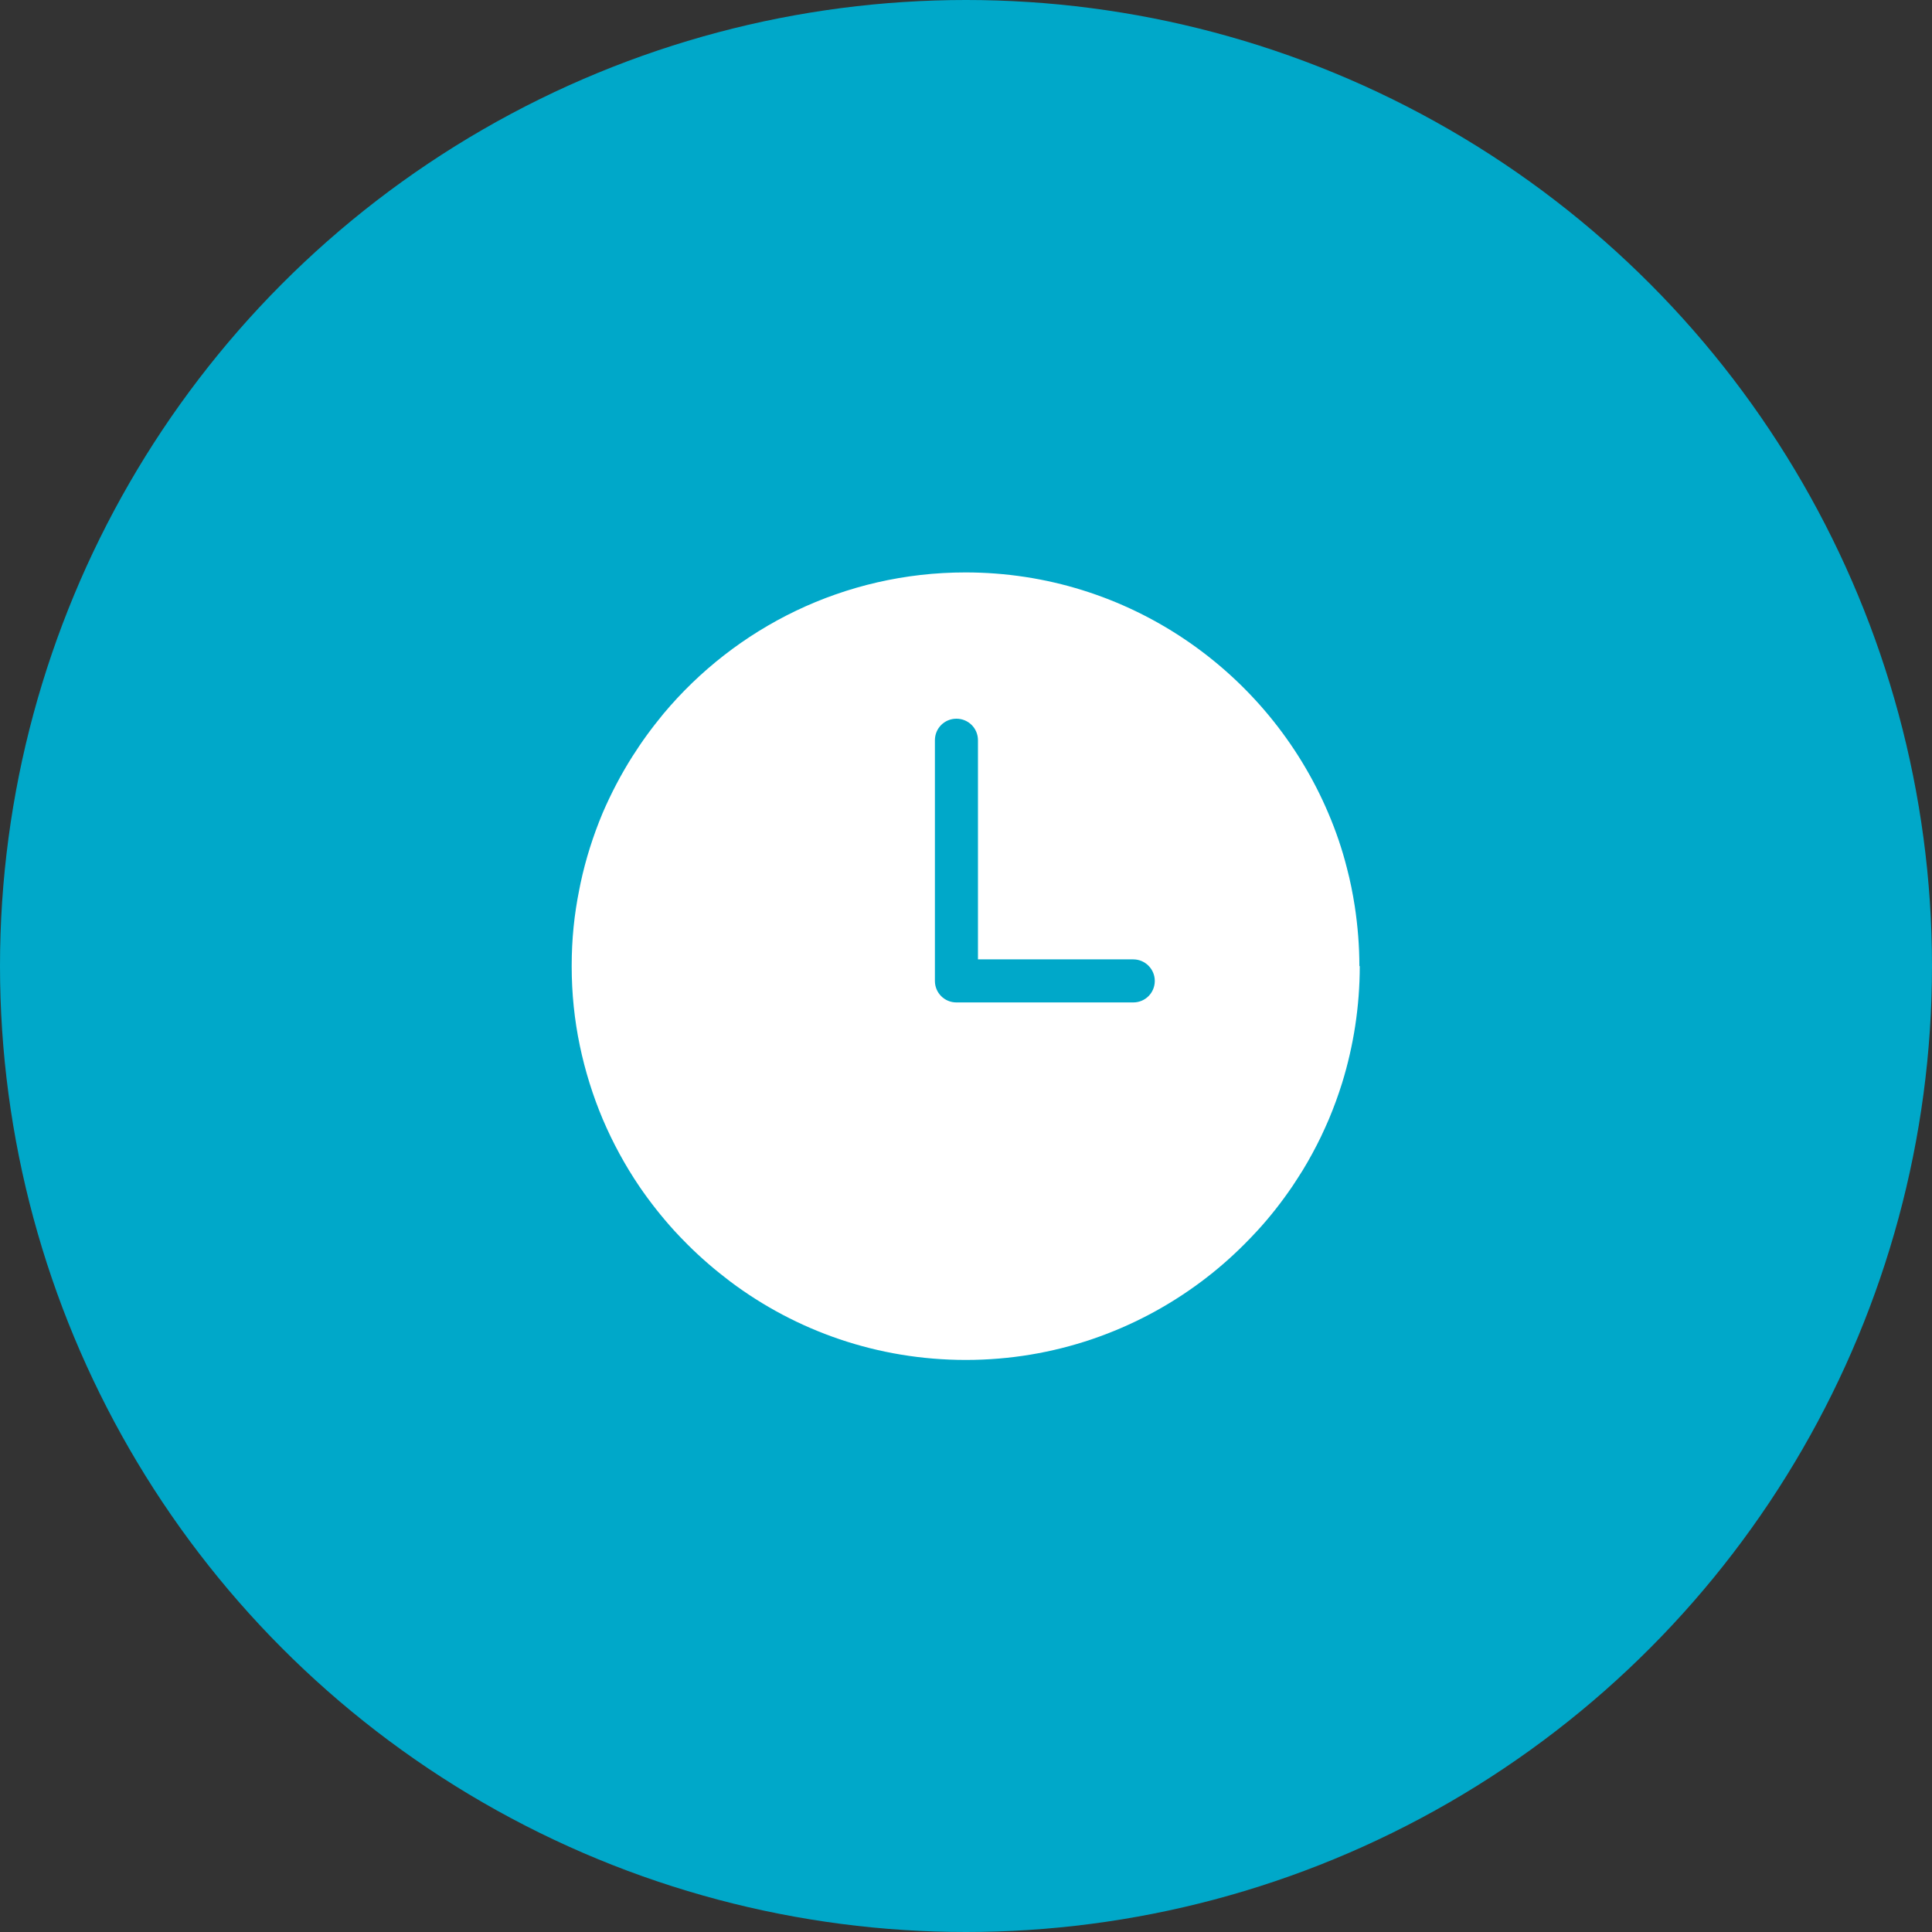
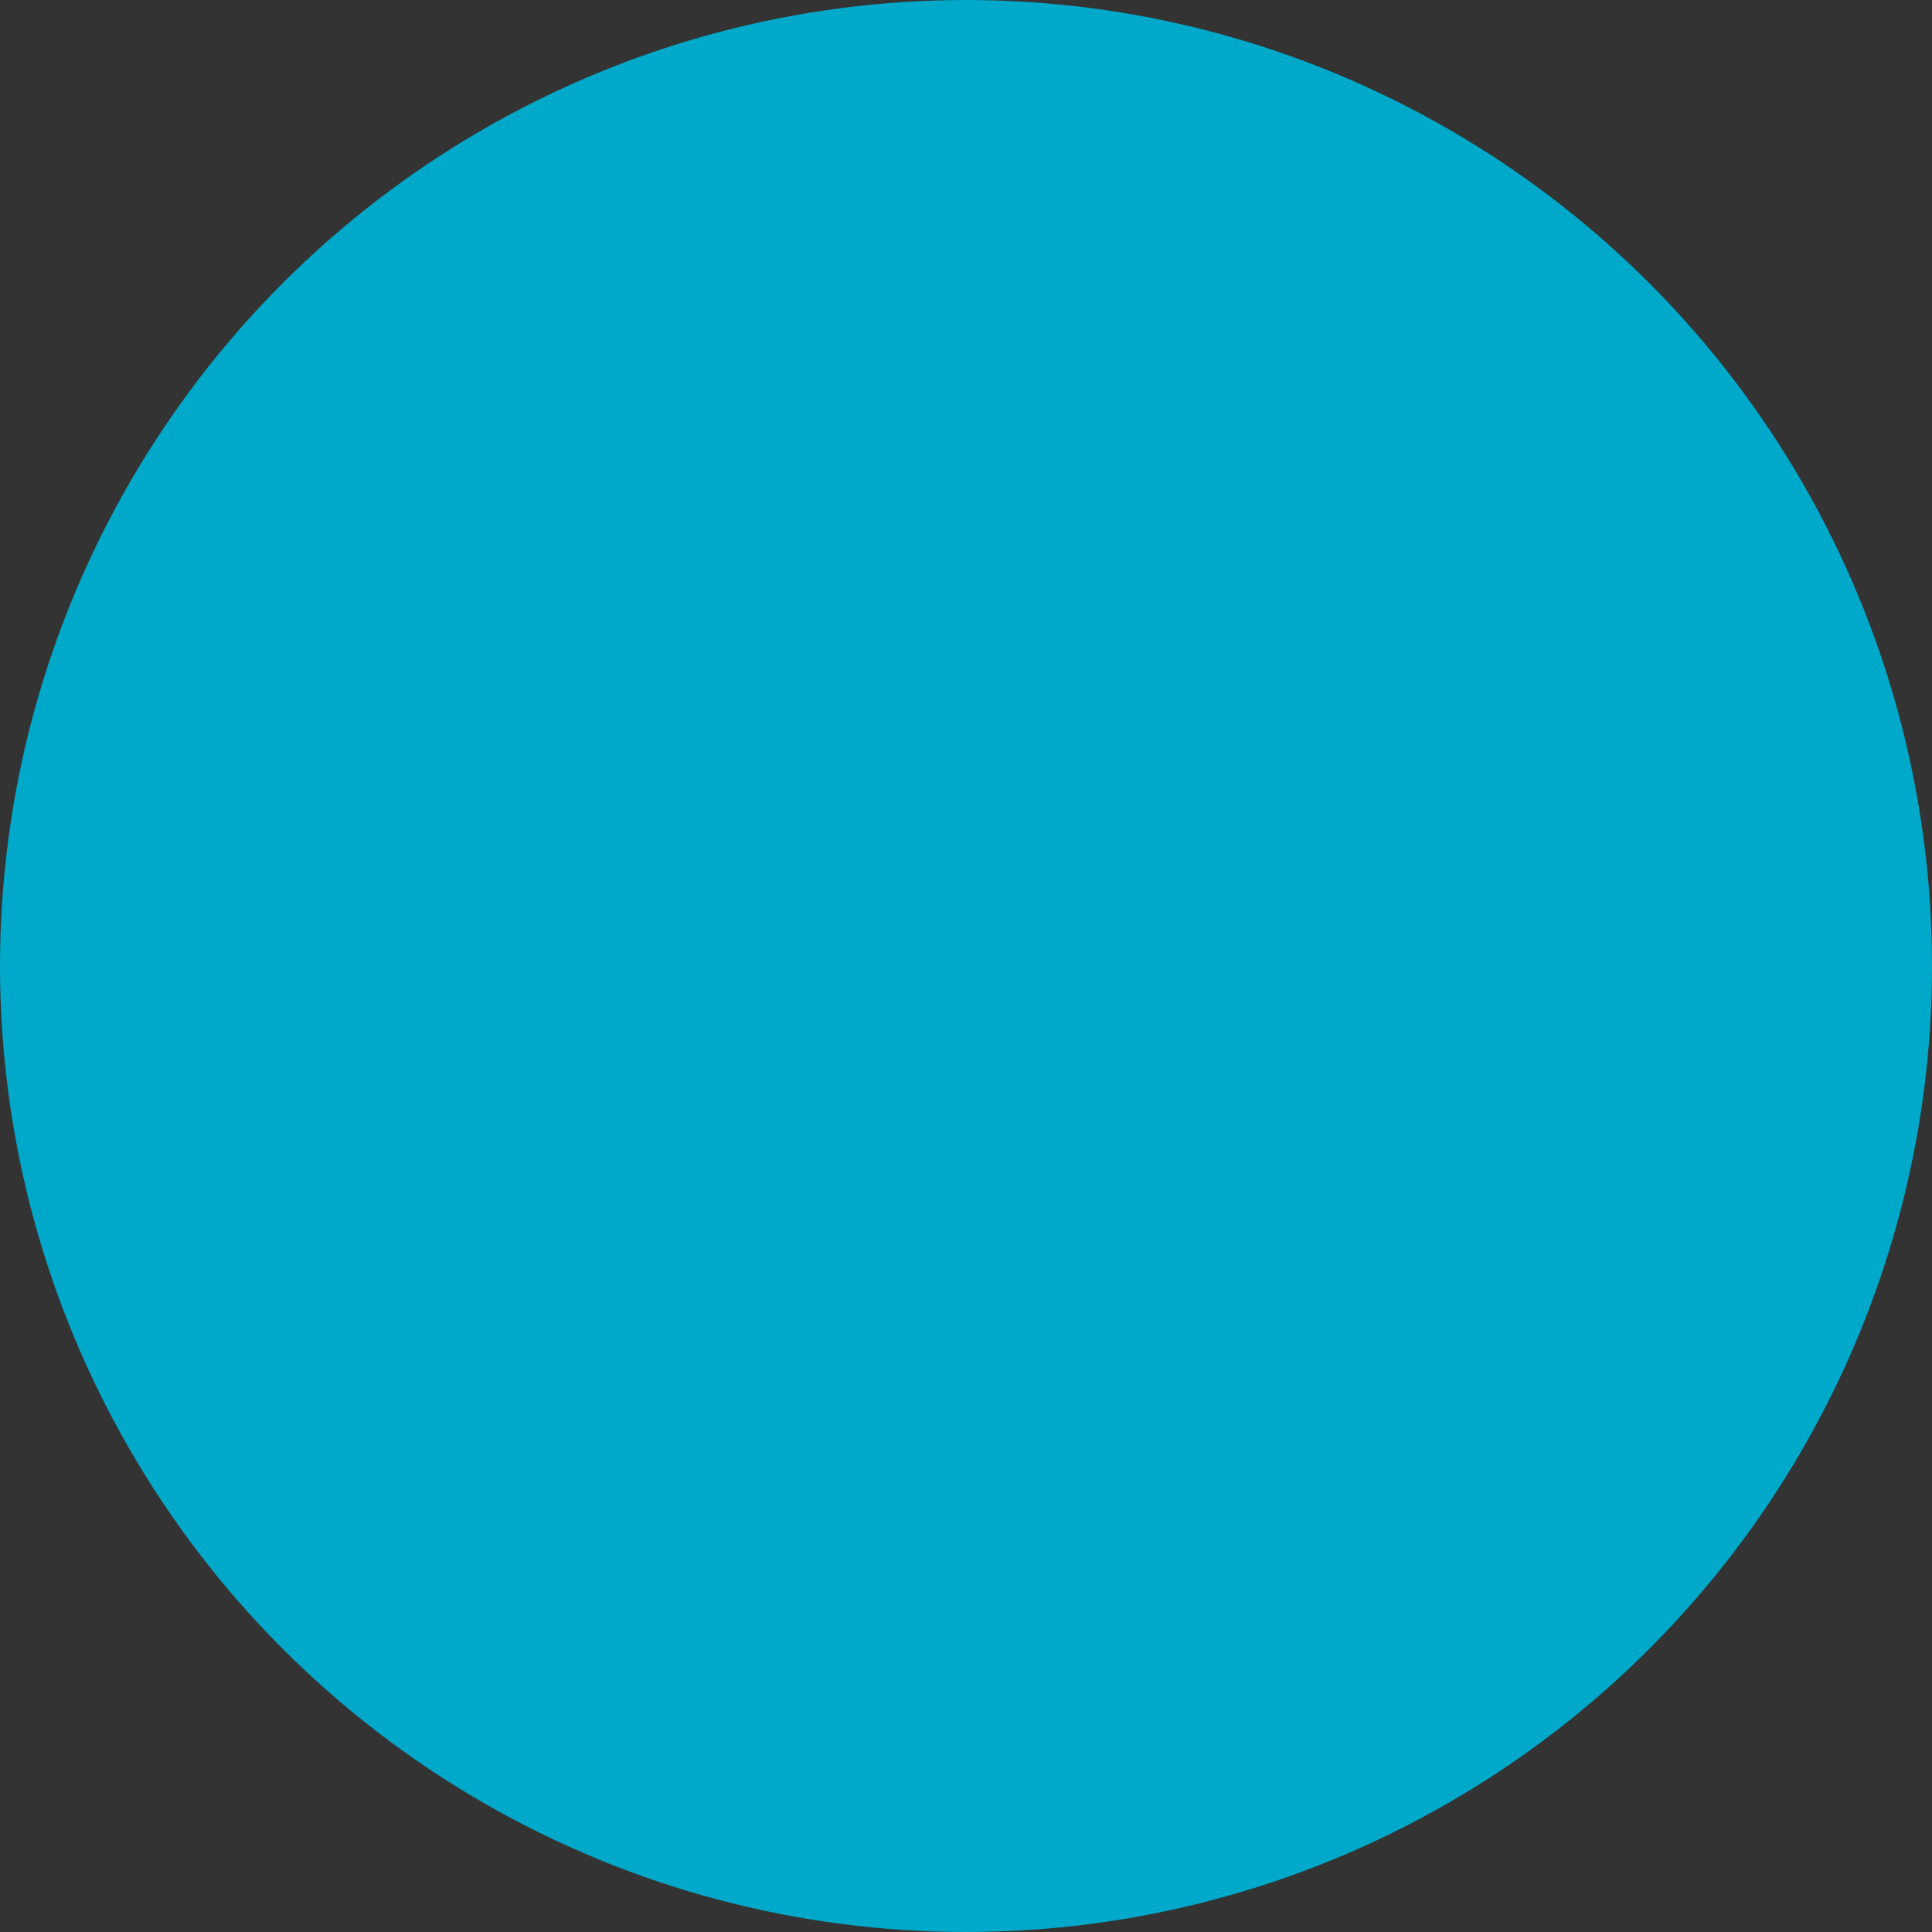
<svg xmlns="http://www.w3.org/2000/svg" id="_レイヤー_2" viewBox="0 0 105 105">
  <rect x="0" y="0" width="105" height="105" fill="#333333" stroke="none" />
  <defs>
    <style>.cls-1{fill:#fff;}.cls-1,.cls-2{stroke-width:0px;}.cls-2{fill:#00a8c9;}</style>
  </defs>
  <g id="_診療案内">
    <circle class="cls-2" cx="52.5" cy="52.5" r="52.5" />
-     <path class="cls-1" d="M73.9,52.5c0,2.21-.34,4.35-.96,6.36-.21.67-.45,1.33-.72,1.97-.14.32-.28.64-.43.95-.3.62-.63,1.23-.99,1.82-.18.29-.37.58-.56.87-.58.85-1.21,1.66-1.91,2.42-.23.25-.47.5-.71.74-.73.73-1.5,1.4-2.33,2.02-3.57,2.67-8,4.26-12.8,4.26s-9.23-1.58-12.8-4.26c-.82-.62-1.6-1.29-2.33-2.02-.24-.24-.48-.49-.71-.74-.69-.76-1.33-1.57-1.91-2.42-.77-1.14-1.43-2.35-1.98-3.64-.54-1.28-.96-2.62-1.25-4.01-.29-1.39-.44-2.83-.44-4.31s.14-2.81.41-4.15c.02-.12.05-.24.07-.35.28-1.32.69-2.6,1.2-3.82.46-1.07,1-2.1,1.62-3.08.25-.39.51-.78.78-1.15.29-.4.59-.78.9-1.16,3.93-4.7,9.83-7.69,16.42-7.69,8.85,0,16.46,5.4,19.72,13.08.41.96.75,1.95,1.01,2.98.18.68.32,1.38.43,2.09.16,1.06.25,2.15.25,3.25ZM62.76,53.31c0-.64-.52-1.17-1.17-1.17h-8.44v-11.91c0-.65-.52-1.17-1.17-1.17s-1.17.52-1.17,1.17v13.08c0,.65.52,1.17,1.17,1.17h9.61c.65,0,1.17-.52,1.17-1.17Z" />
  </g>
</svg>